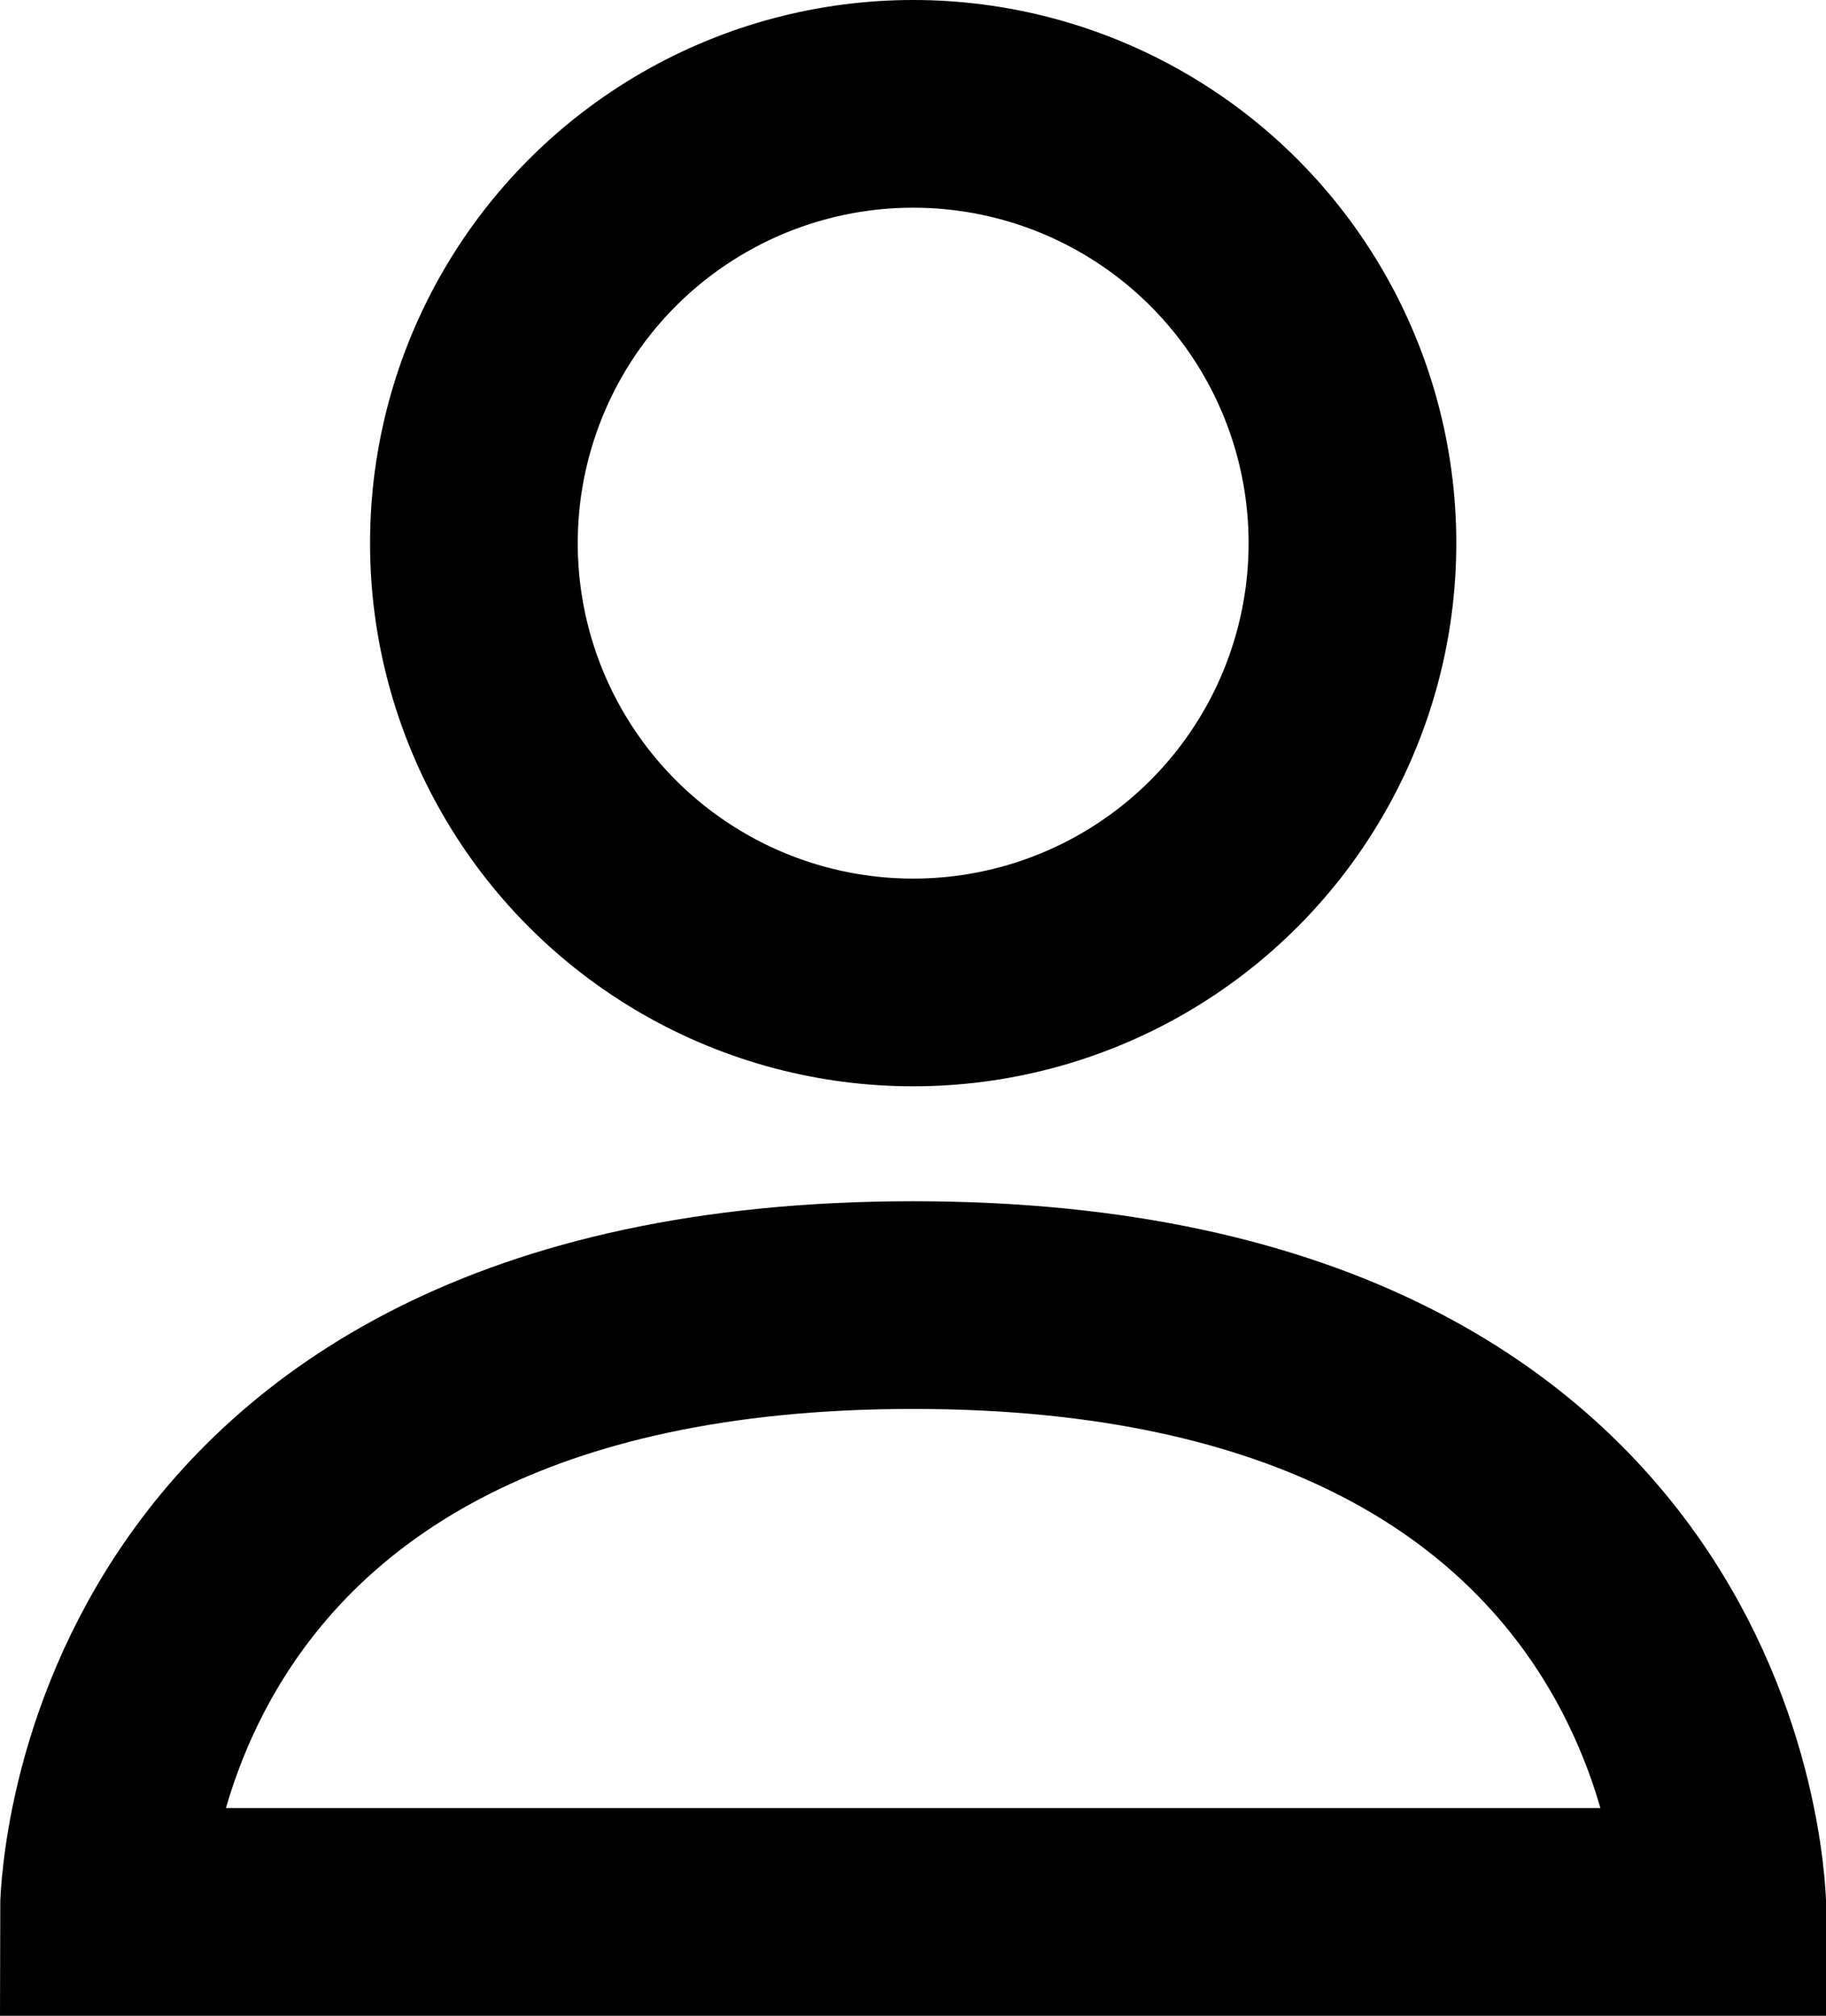
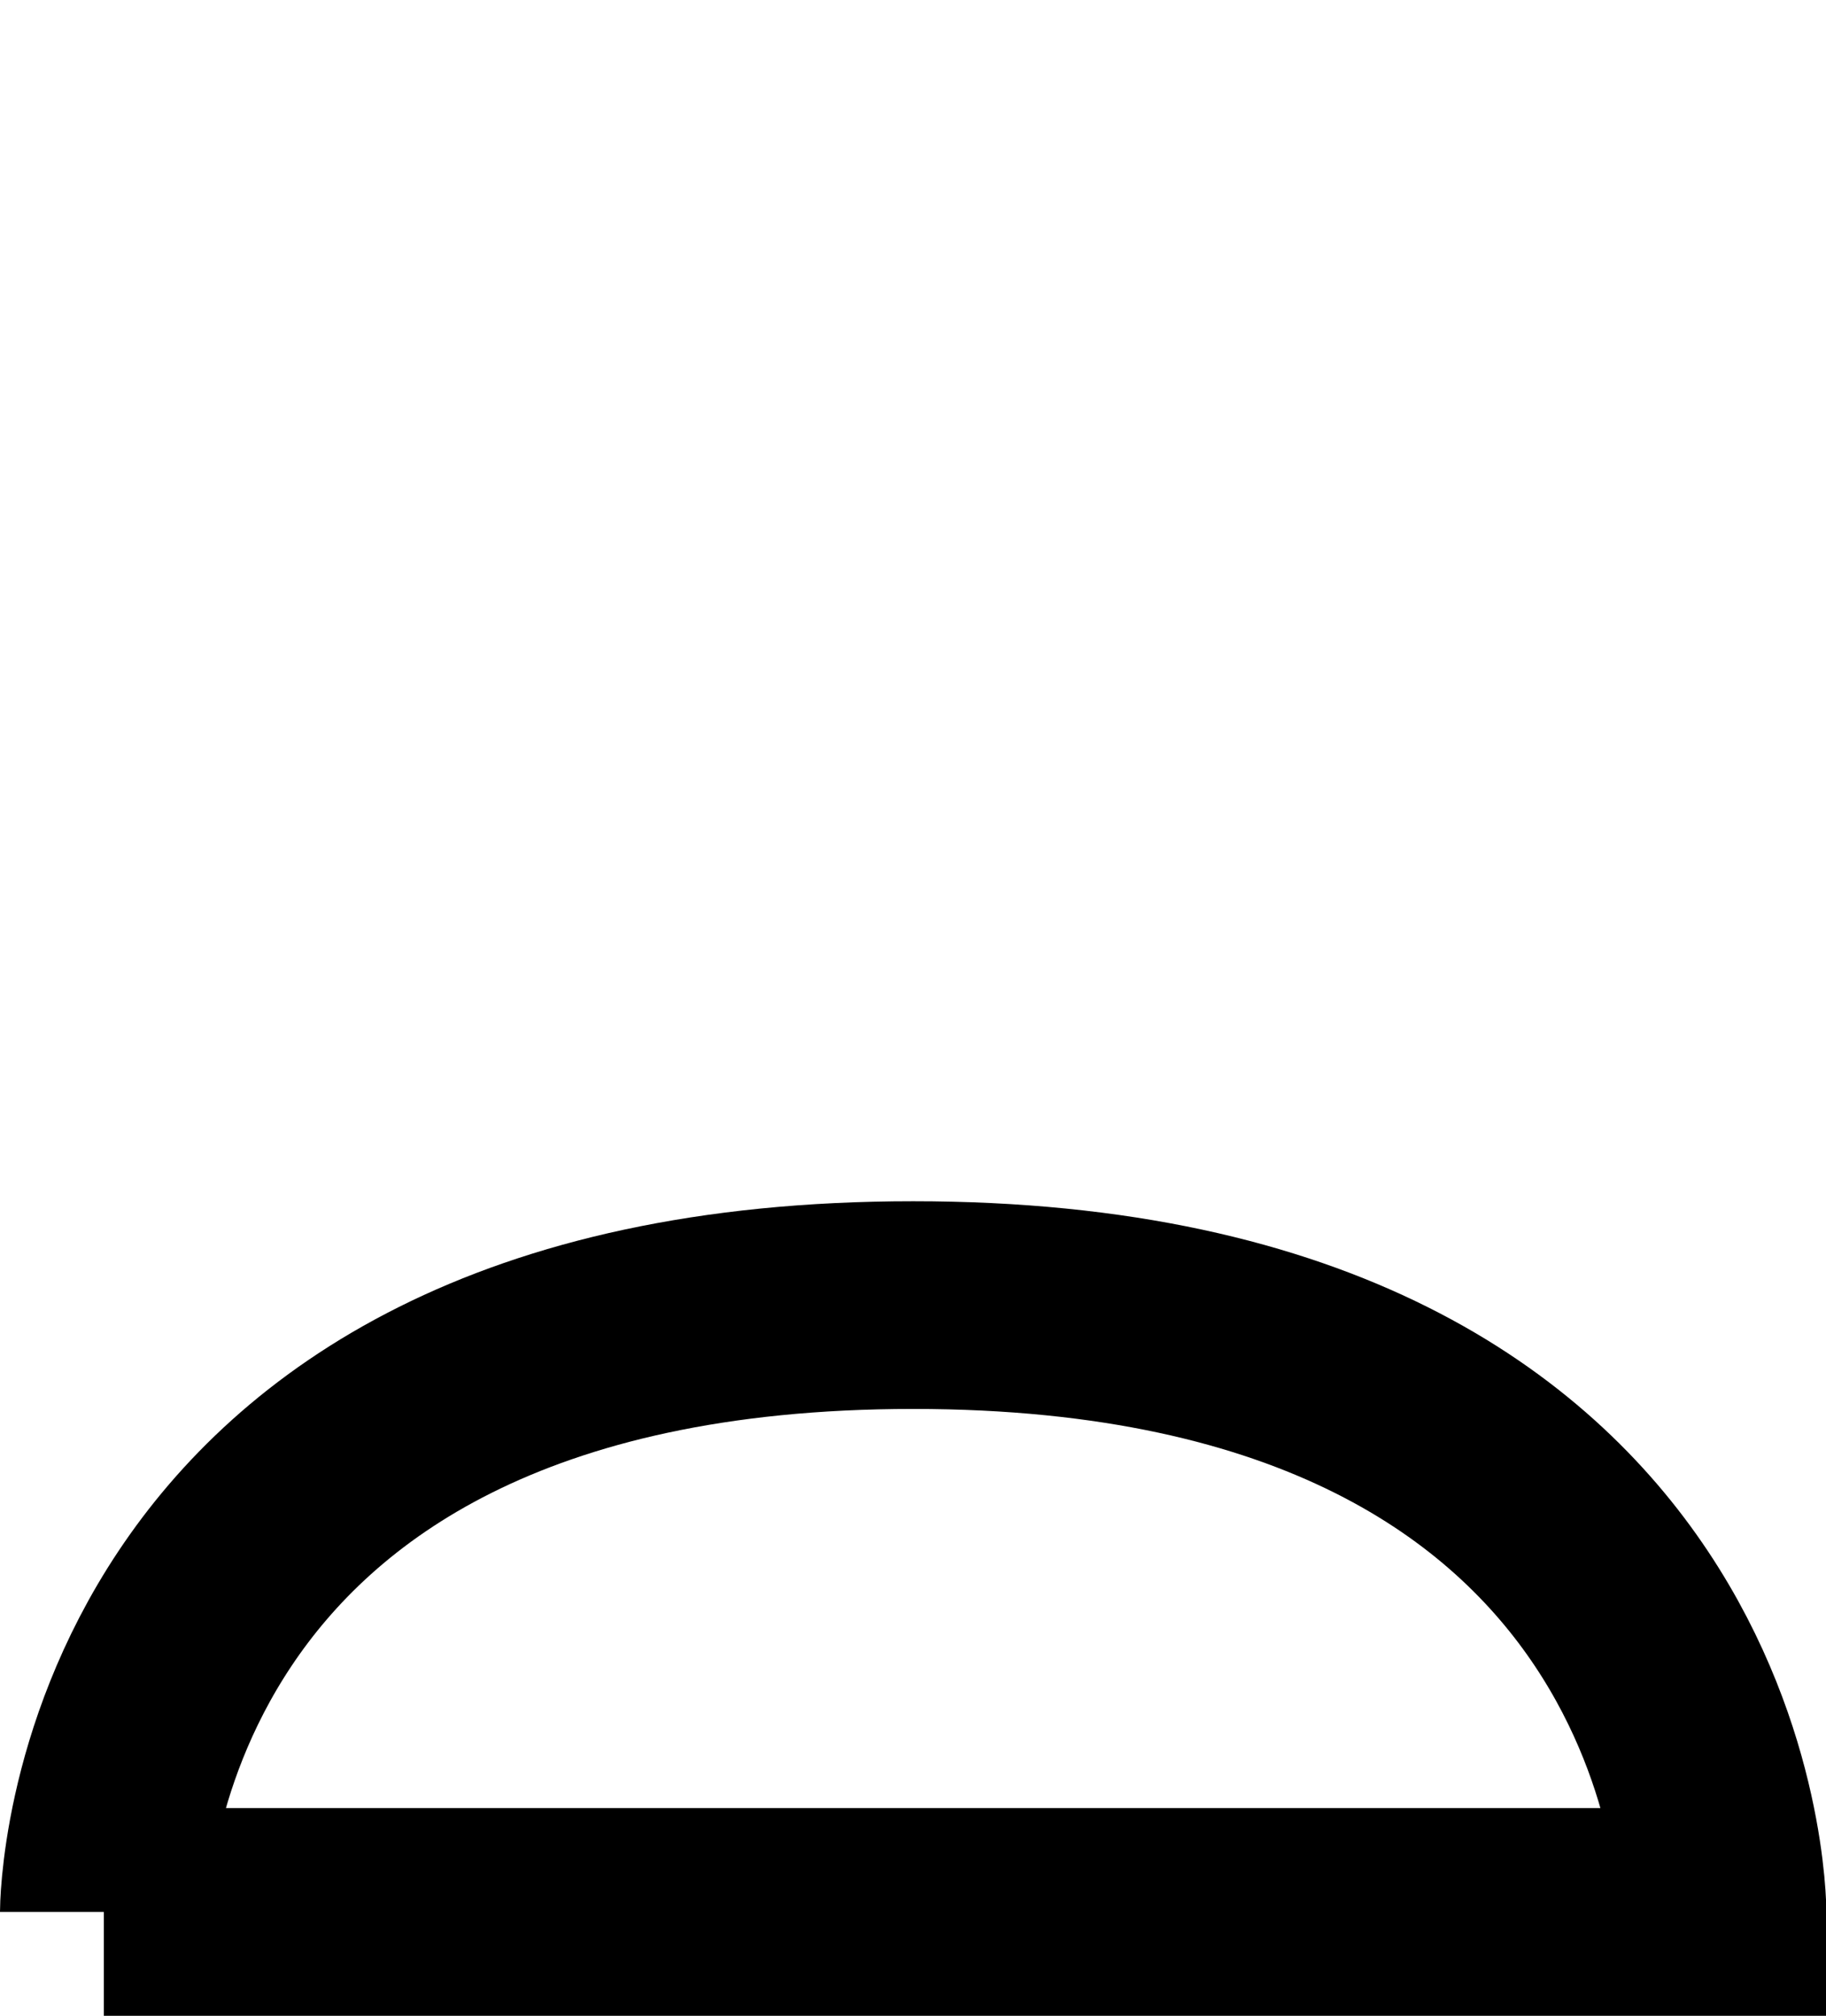
<svg xmlns="http://www.w3.org/2000/svg" id="Laag_1" data-name="Laag 1" viewBox="0 0 52.75 58.23">
  <defs>
    <style>
      .cls-1 {
        fill: none;
        stroke: #000;
        stroke-miterlimit: 10;
        stroke-width: 6px;
      }
    </style>
  </defs>
-   <circle class="cls-1" cx="26.38" cy="15.69" r="12.69" />
-   <path class="cls-1" d="m3,55.23s0-17.53,23.38-17.53,23.38,17.53,23.38,17.53H3Z" />
+   <path class="cls-1" d="m3,55.23s0-17.53,23.38-17.53,23.38,17.53,23.38,17.53H3" />
</svg>